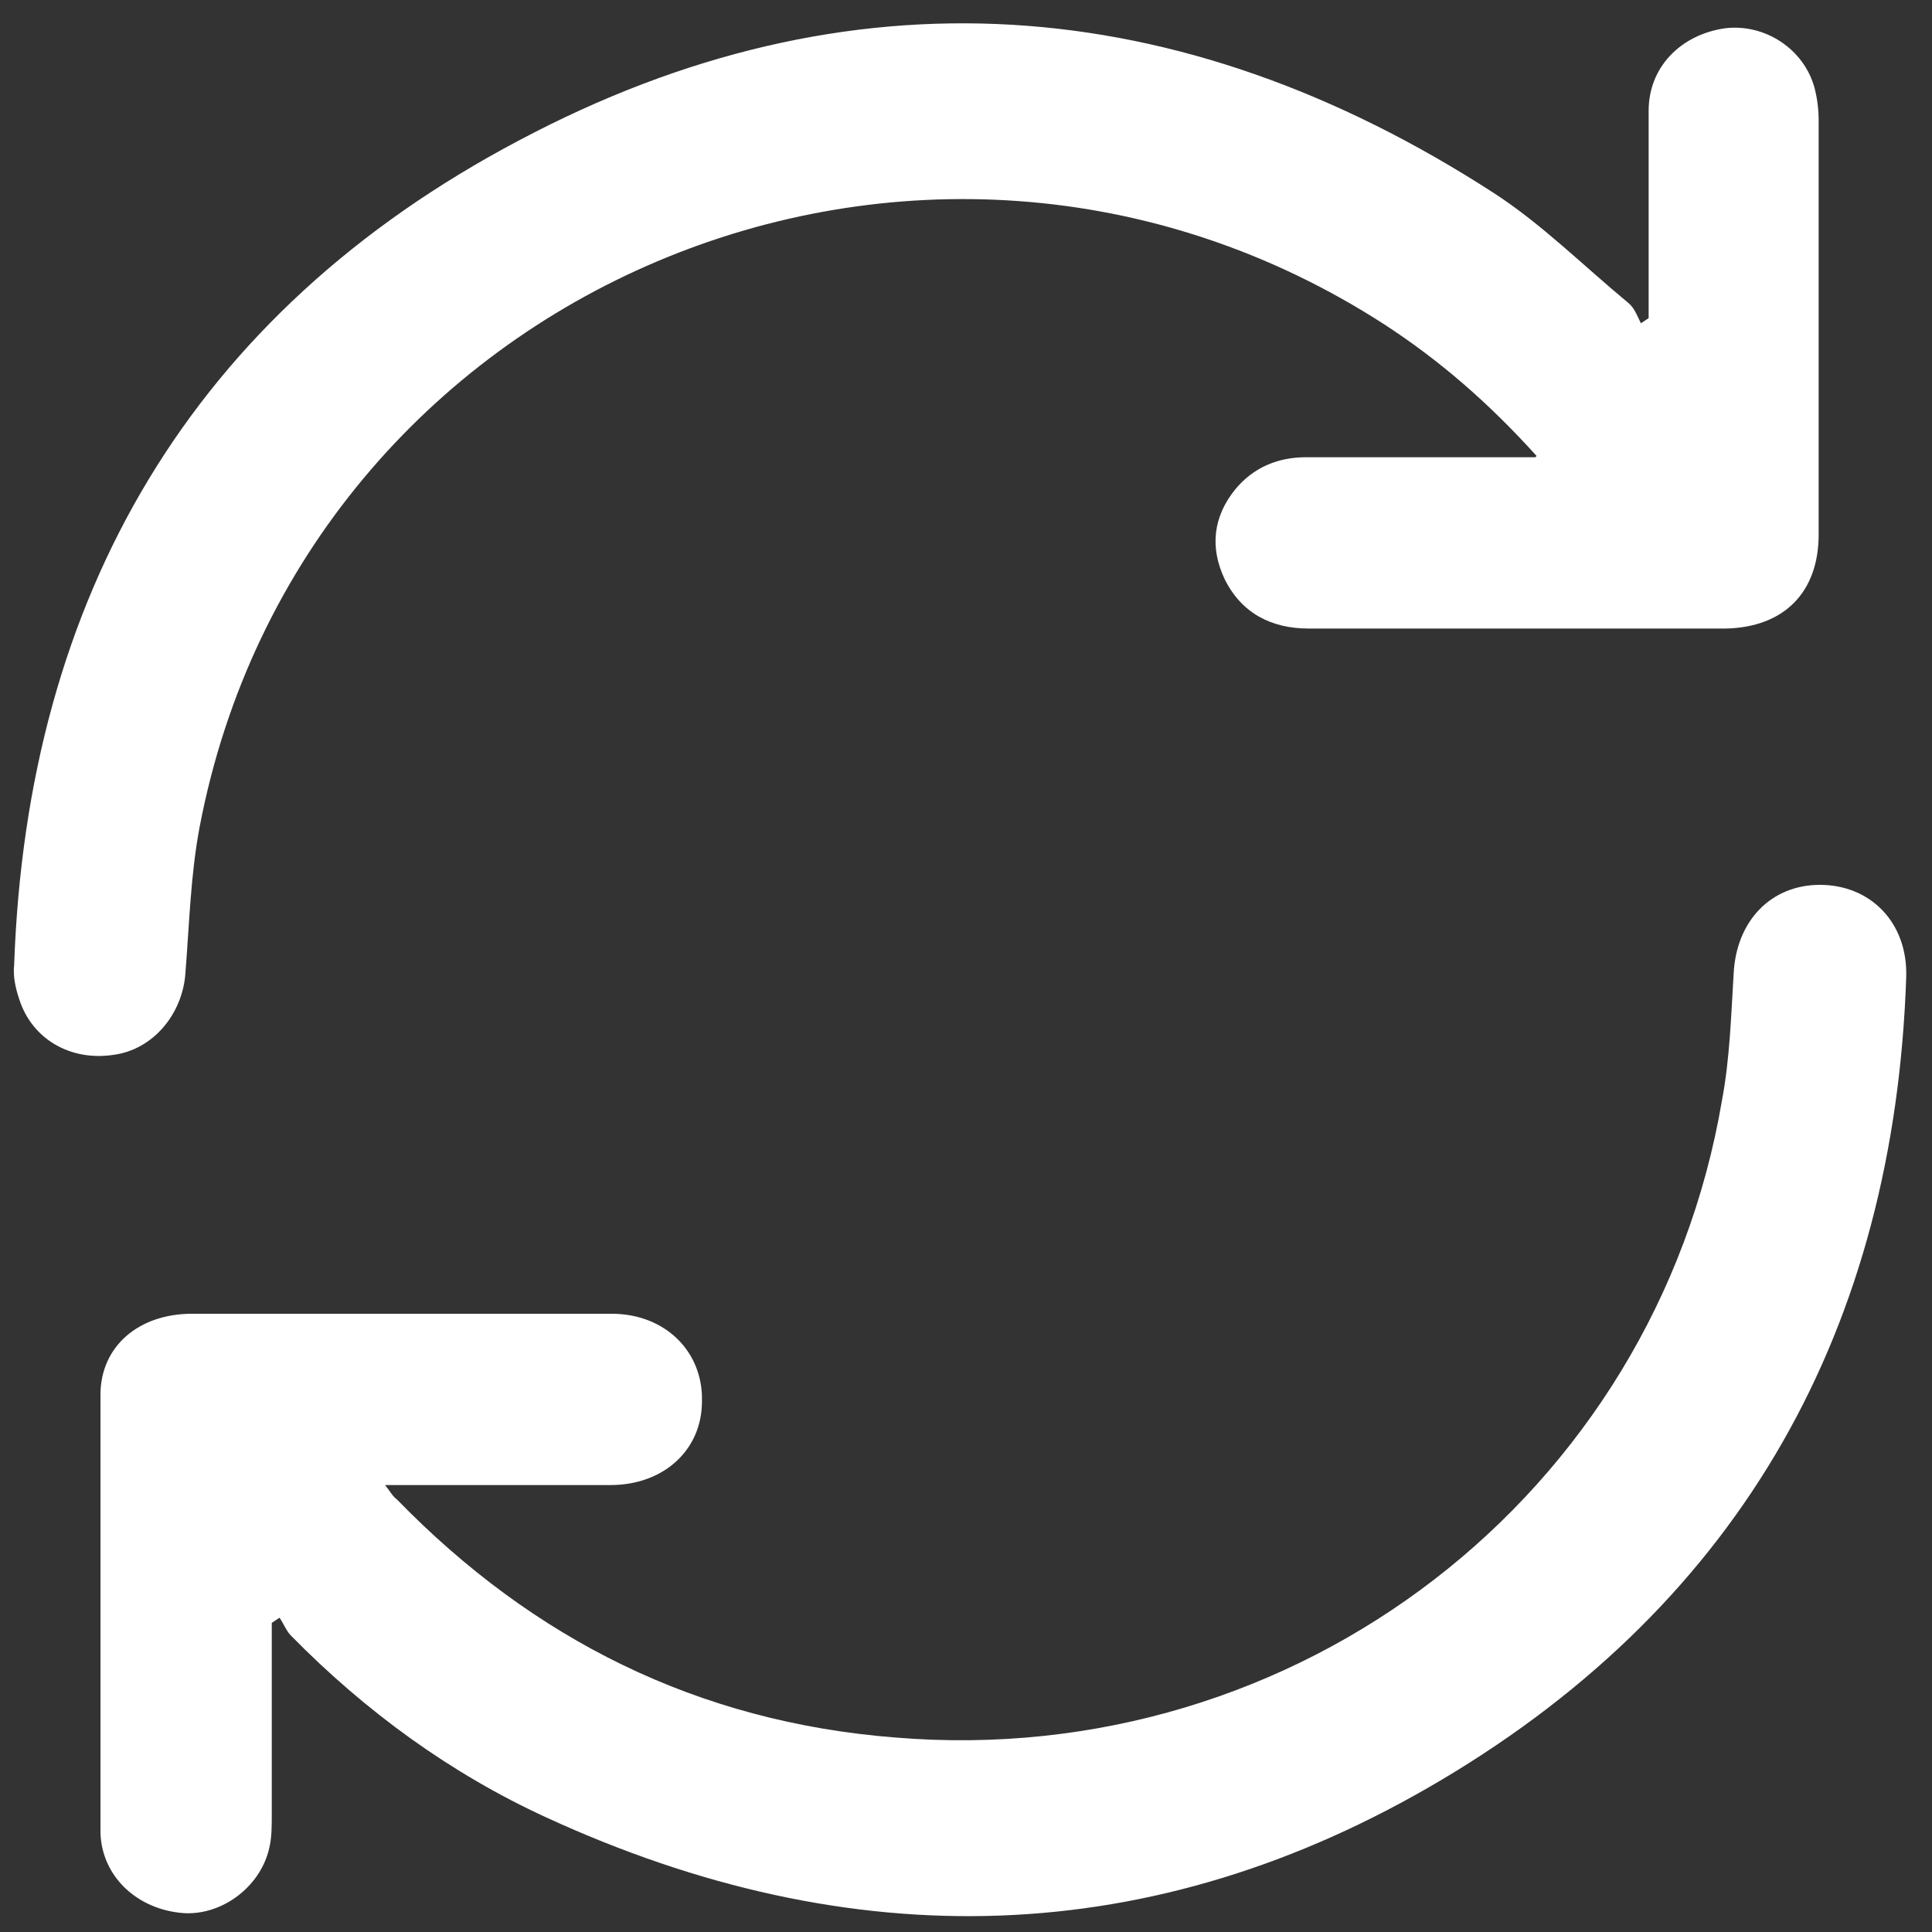
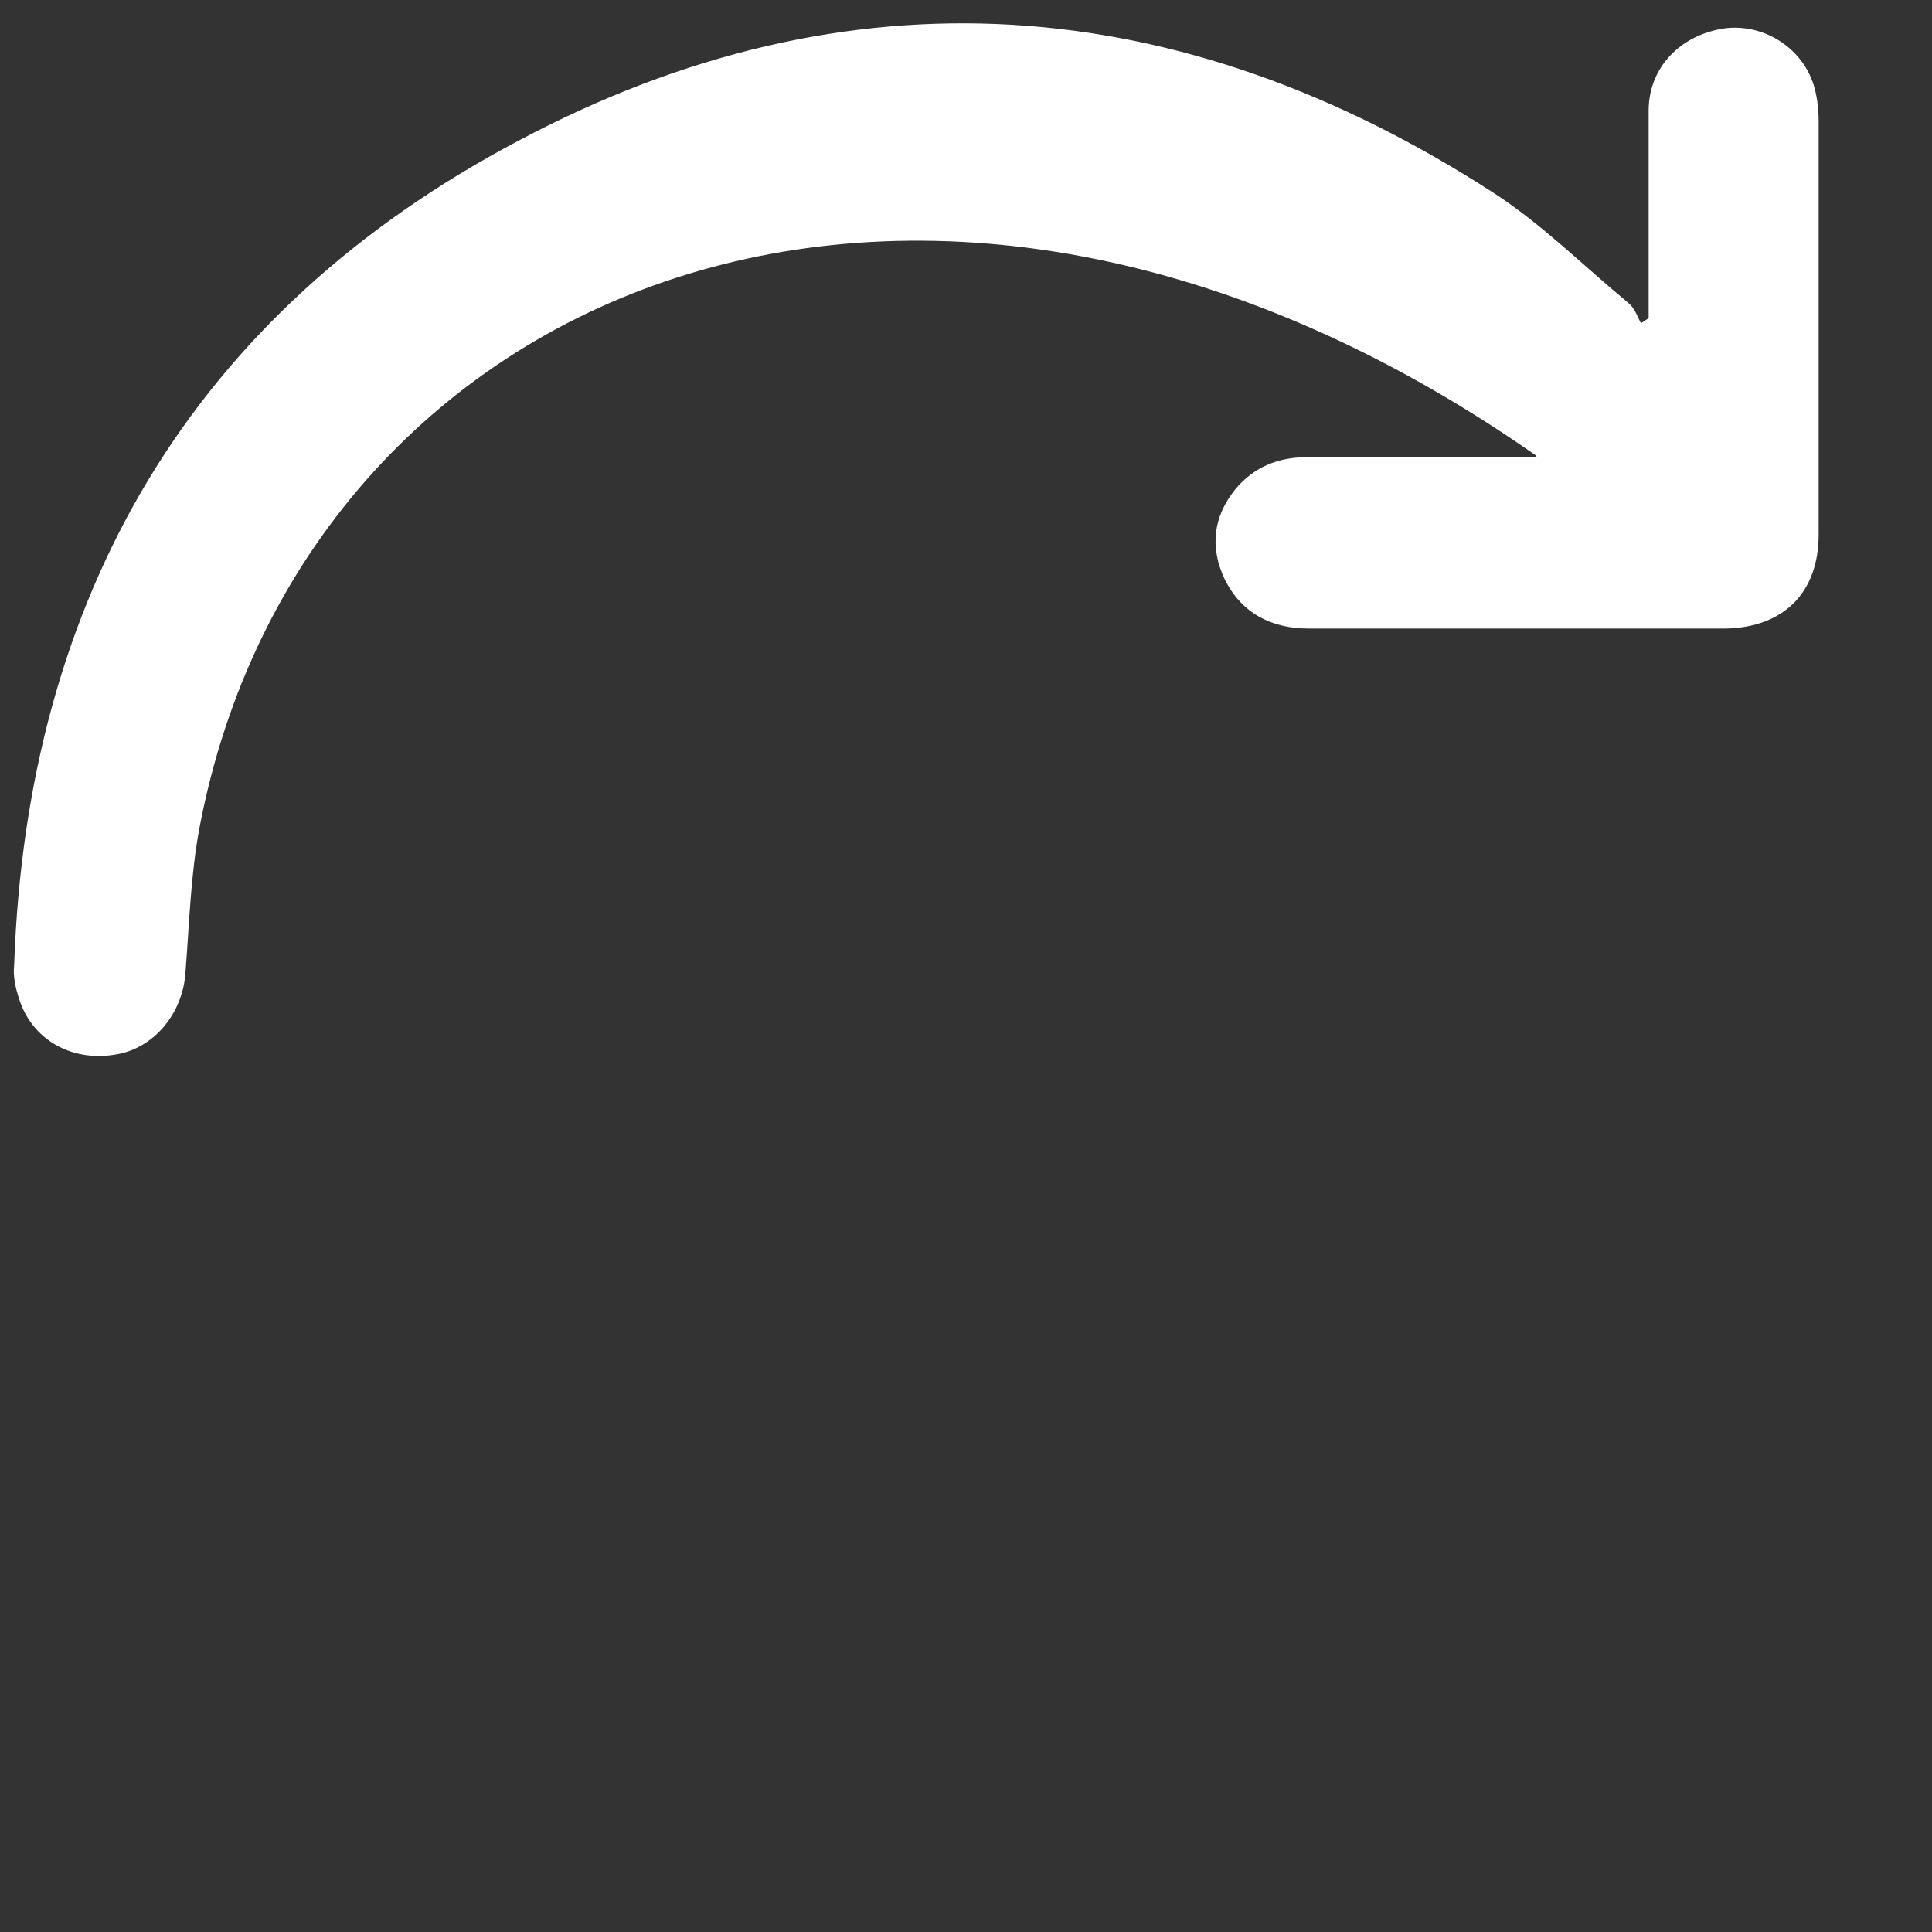
<svg xmlns="http://www.w3.org/2000/svg" id="Layer_1" data-name="Layer 1" version="1.1" viewBox="0 0 15 15">
  <rect x="0" y="0" width="15" height="15" fill="#333333" stroke="none" />
  <defs>
    <style>
      .cls-1 {
        fill: #fff;
        stroke-width: 0px;
      }
    </style>
  </defs>
-   <path class="cls-1" d="M11.93,3.54c-.37-.41-.75-.74-1.18-1.02C7.16.2,2.35,2.23,1.55,6.42c-.07.37-.08.75-.11,1.13-.02.32-.25.6-.56.64-.33.05-.63-.12-.73-.43-.03-.09-.05-.18-.04-.27.1-2.86,1.38-5.06,3.92-6.4C6.59-.27,9.16-.08,11.6,1.5c.37.24.69.56,1.04.85.05.04.07.1.1.16l.06-.04c0-.05,0-.11,0-.16,0-.48,0-.97,0-1.45,0-.34.25-.59.59-.64.31-.04.62.16.7.47.02.08.03.16.03.25,0,1.07,0,2.14,0,3.21,0,.45-.27.72-.72.73-1.08,0-2.16,0-3.24,0-.29,0-.52-.12-.65-.38-.12-.25-.09-.49.08-.7.14-.17.33-.25.55-.25.58,0,1.16,0,1.78,0Z" />
-   <path class="cls-1" d="M2.11,12.61c0,.49,0,.98,0,1.48,0,.09,0,.18-.02.26-.07.31-.39.54-.7.5-.34-.04-.6-.29-.61-.62,0-1.13,0-2.27,0-3.4,0-.38.3-.63.71-.63.83,0,1.66,0,2.49,0,.26,0,.51,0,.77,0,.41,0,.71.29.7.68,0,.38-.3.65-.71.65-.57,0-1.15,0-1.75,0,.04.05.06.09.09.11,1.06,1.09,2.34,1.73,3.87,1.85,3.12.26,5.9-1.88,6.42-4.95.06-.32.07-.65.09-.98.02-.41.29-.69.67-.69.39,0,.68.29.67.71-.09,2.72-1.27,4.85-3.61,6.24-2.24,1.33-4.58,1.38-6.95.29-.74-.34-1.4-.82-1.98-1.41-.04-.04-.06-.1-.09-.14l-.06.04Z" />
+   <path class="cls-1" d="M11.93,3.54C7.16.2,2.35,2.23,1.55,6.42c-.07.37-.08.75-.11,1.13-.02.32-.25.6-.56.64-.33.05-.63-.12-.73-.43-.03-.09-.05-.18-.04-.27.1-2.86,1.38-5.06,3.92-6.4C6.59-.27,9.16-.08,11.6,1.5c.37.24.69.56,1.04.85.05.04.07.1.1.16l.06-.04c0-.05,0-.11,0-.16,0-.48,0-.97,0-1.45,0-.34.25-.59.59-.64.31-.04.62.16.7.47.02.08.03.16.03.25,0,1.07,0,2.14,0,3.21,0,.45-.27.72-.72.73-1.08,0-2.16,0-3.24,0-.29,0-.52-.12-.65-.38-.12-.25-.09-.49.08-.7.14-.17.33-.25.55-.25.58,0,1.16,0,1.78,0Z" />
</svg>